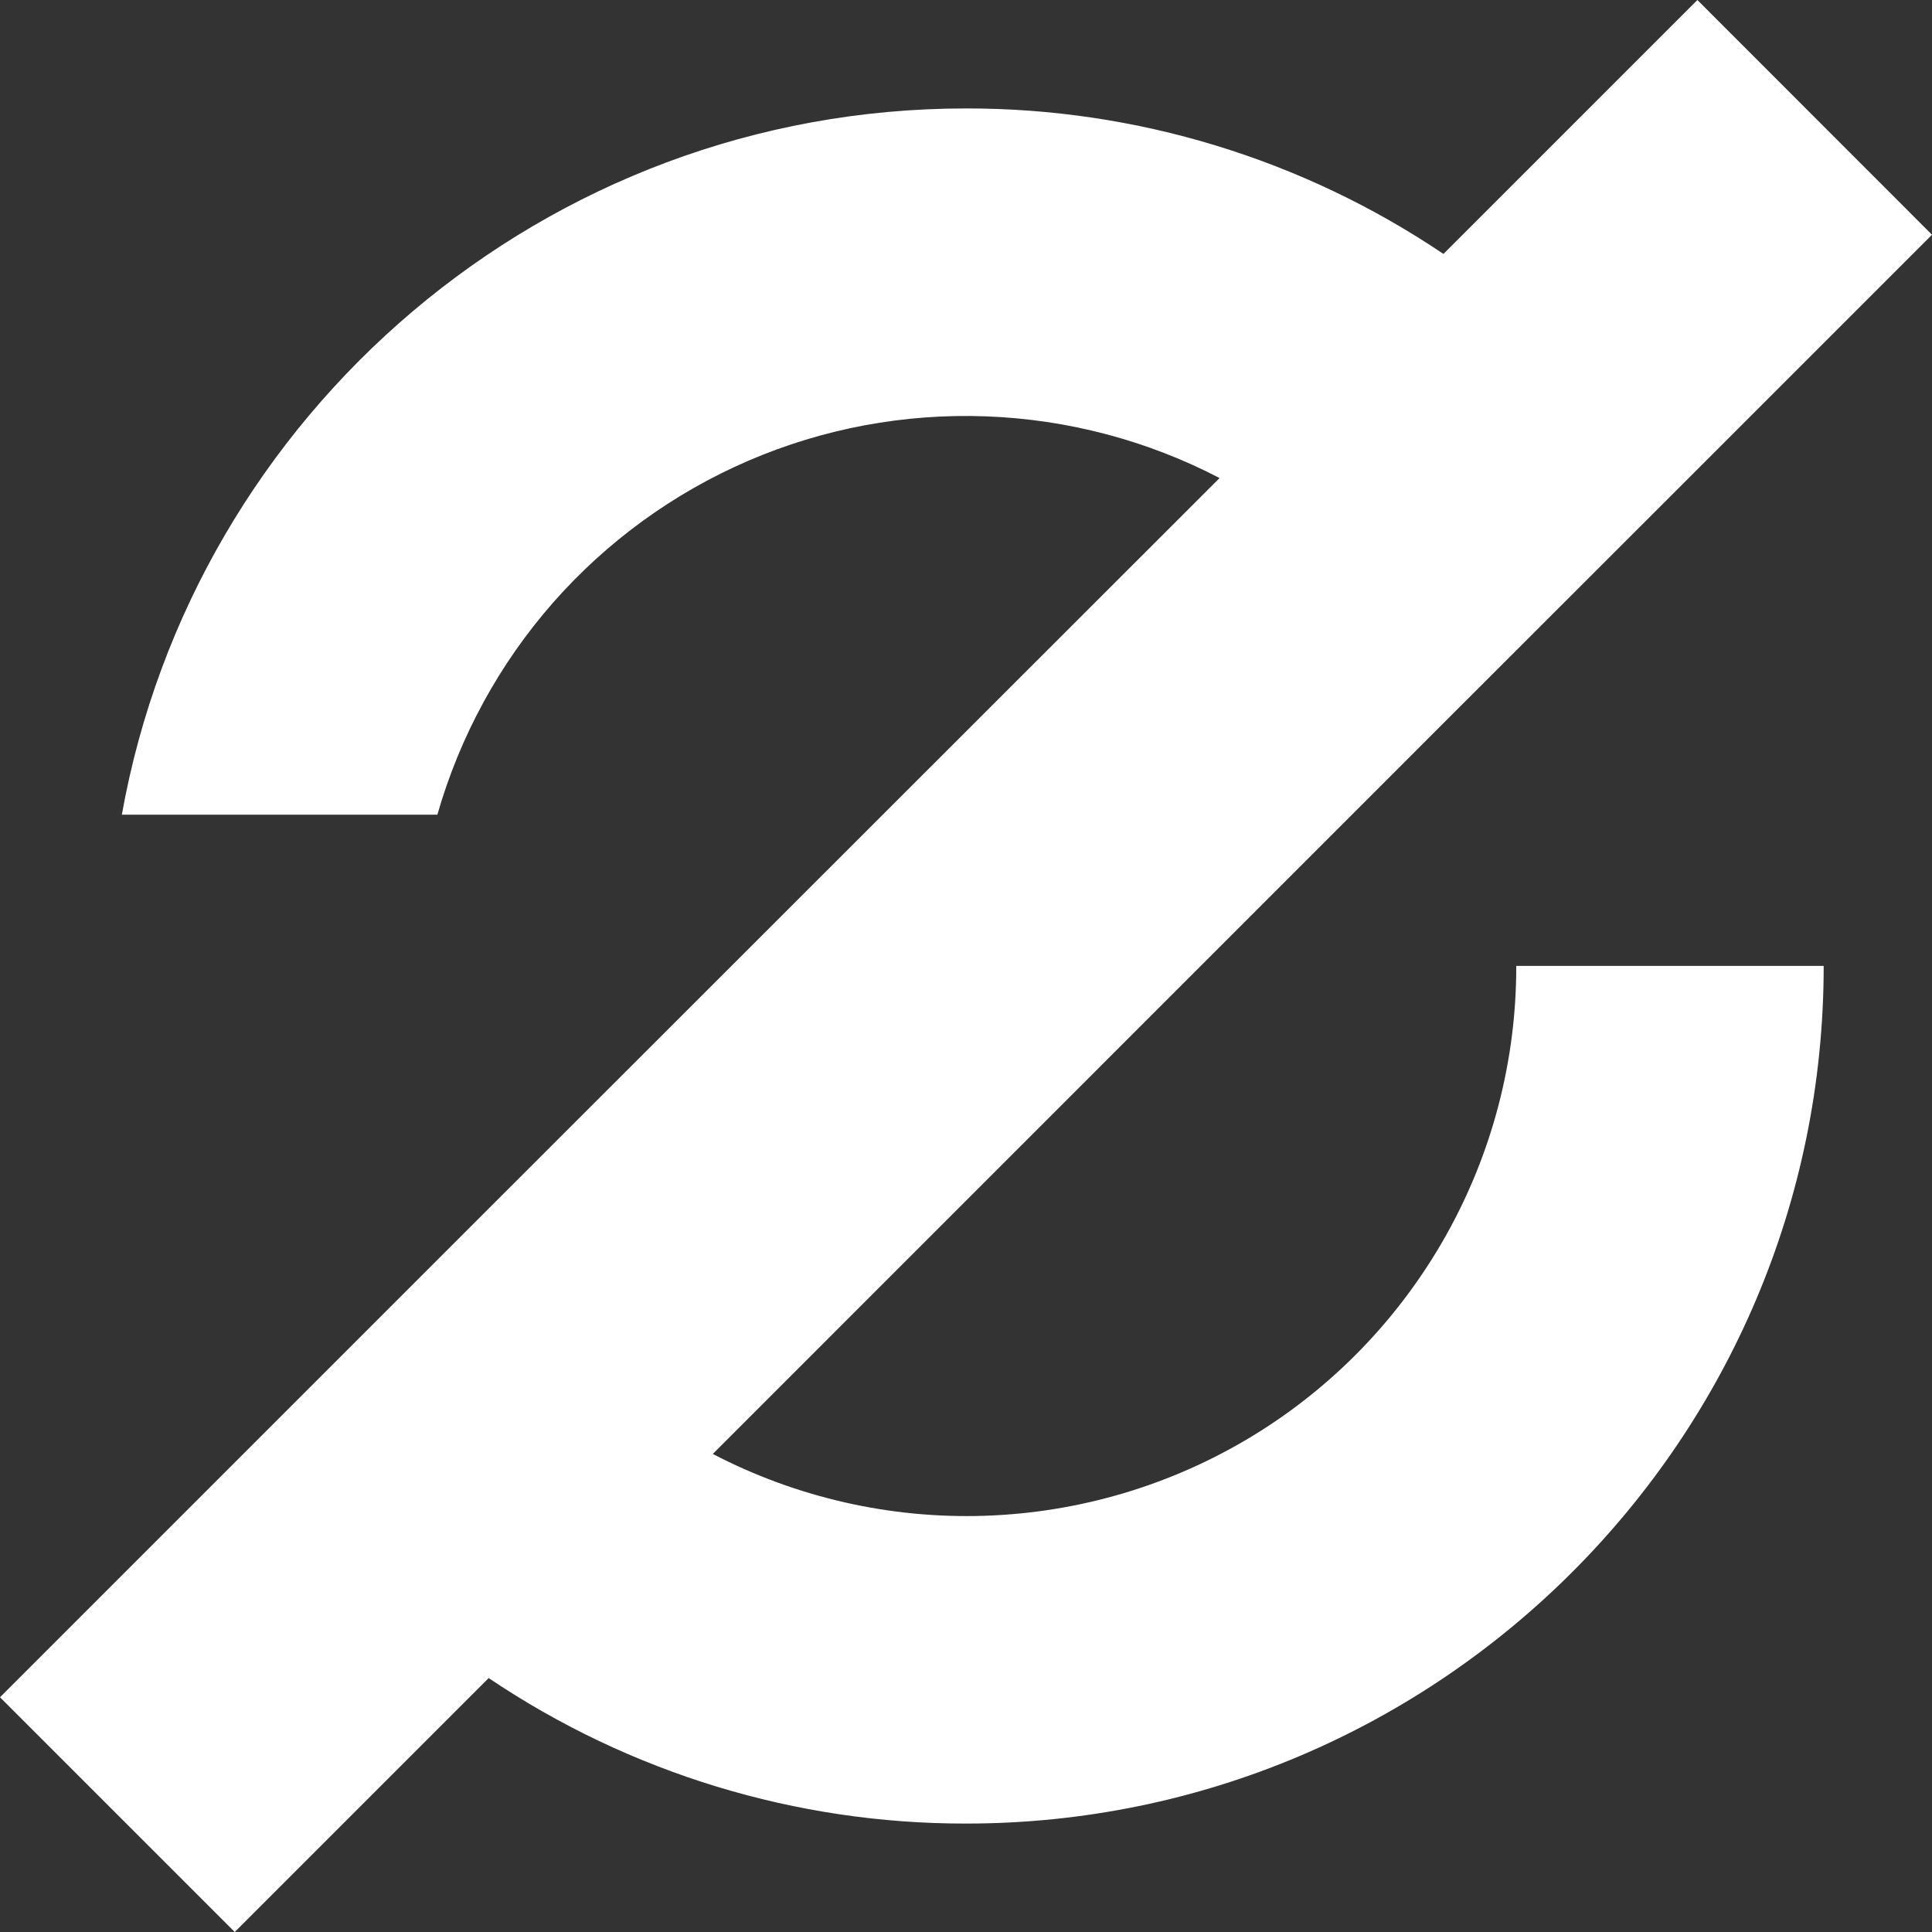
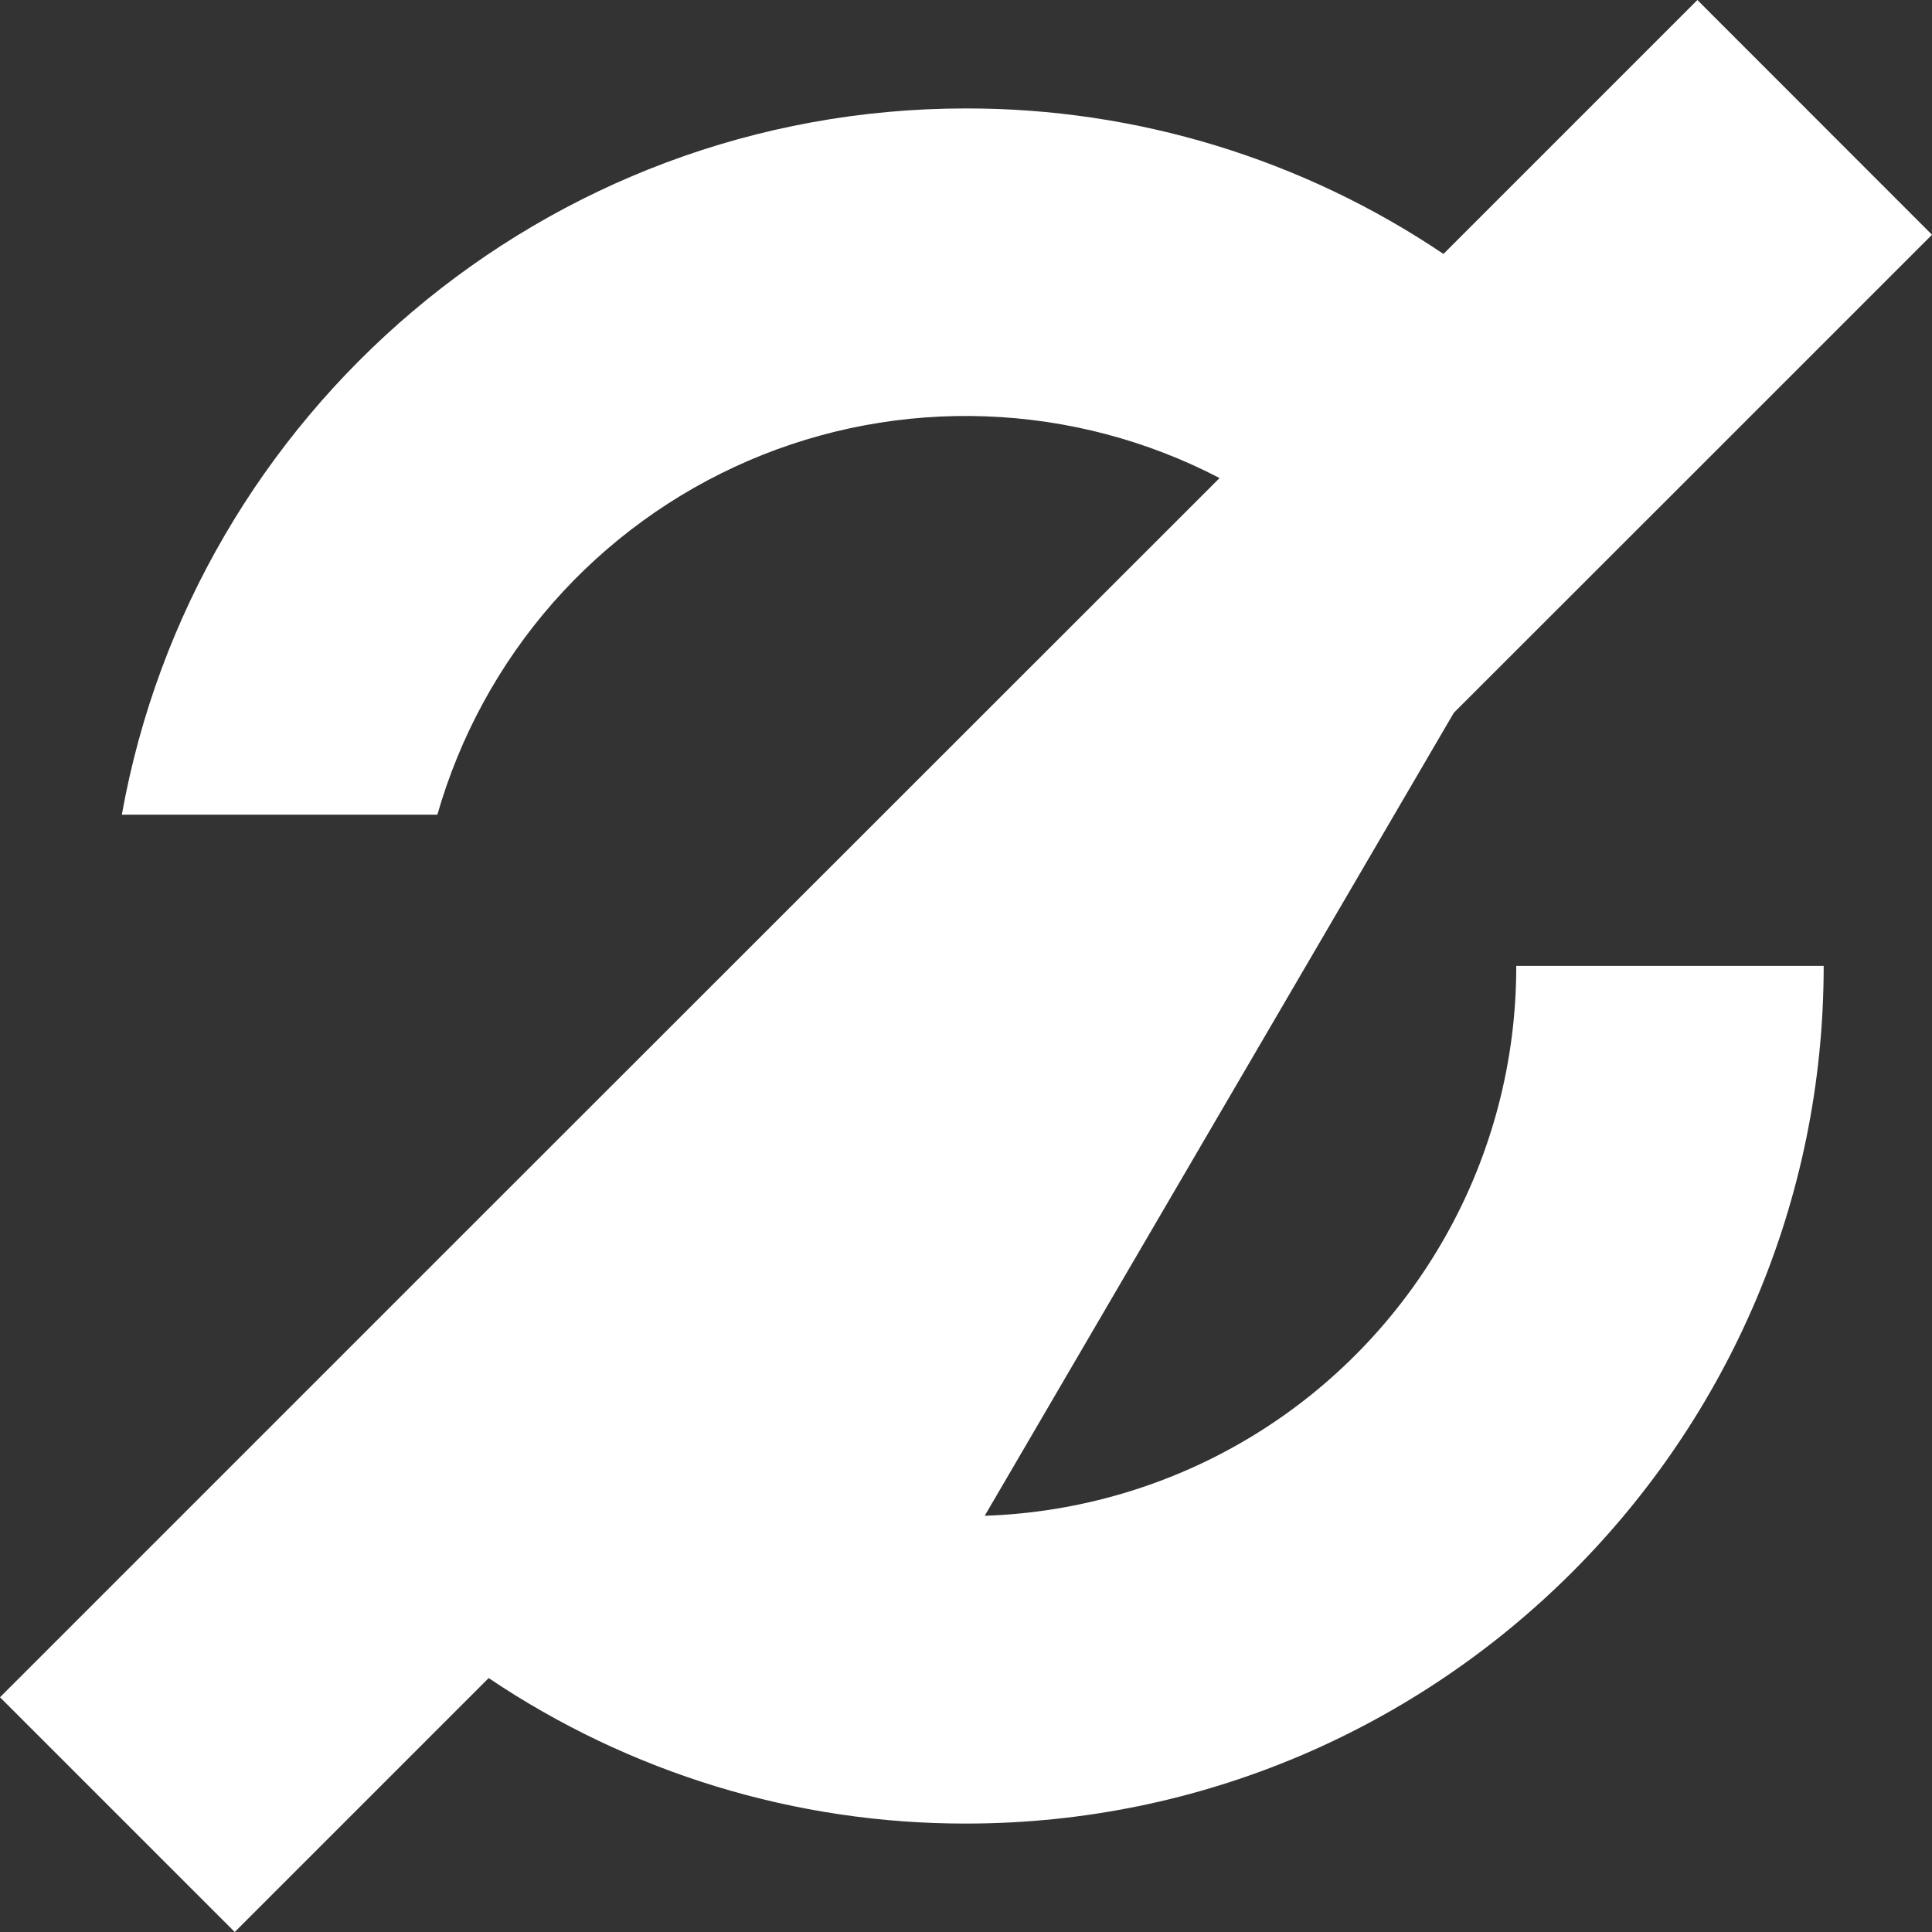
<svg xmlns="http://www.w3.org/2000/svg" width="16" height="16" viewBox="0 0 16 16" fill="none">
  <rect x="0" y="0" width="16" height="16" fill="#333333" stroke="none" />
-   <path d="M12.557 7.999C12.557 7.999 12.557 7.999 12.557 8.001C12.558 8.783 12.357 9.553 11.973 10.235C11.589 10.917 11.037 11.489 10.368 11.895C9.699 12.301 8.937 12.527 8.155 12.553C7.373 12.579 6.597 12.402 5.903 12.041L12.04 5.903L13.897 4.047L16 1.944L14.057 0L11.954 2.103C10.786 1.316 9.409 0.896 8 0.898C4.512 0.898 1.603 3.426 1.009 6.747H3.622C3.808 6.098 4.135 5.498 4.58 4.991C5.026 4.484 5.579 4.082 6.199 3.815C6.819 3.548 7.491 3.423 8.166 3.448C8.84 3.473 9.501 3.647 10.1 3.959L3.959 10.097L2.103 11.953L0 14.056L1.944 16L4.047 13.897C5.215 14.684 6.592 15.104 8 15.102C11.917 15.102 15.103 11.916 15.103 8V7.999H12.557Z" fill="white" />
+   <path d="M12.557 7.999C12.557 7.999 12.557 7.999 12.557 8.001C12.558 8.783 12.357 9.553 11.973 10.235C11.589 10.917 11.037 11.489 10.368 11.895C9.699 12.301 8.937 12.527 8.155 12.553L12.04 5.903L13.897 4.047L16 1.944L14.057 0L11.954 2.103C10.786 1.316 9.409 0.896 8 0.898C4.512 0.898 1.603 3.426 1.009 6.747H3.622C3.808 6.098 4.135 5.498 4.58 4.991C5.026 4.484 5.579 4.082 6.199 3.815C6.819 3.548 7.491 3.423 8.166 3.448C8.84 3.473 9.501 3.647 10.1 3.959L3.959 10.097L2.103 11.953L0 14.056L1.944 16L4.047 13.897C5.215 14.684 6.592 15.104 8 15.102C11.917 15.102 15.103 11.916 15.103 8V7.999H12.557Z" fill="white" />
</svg>